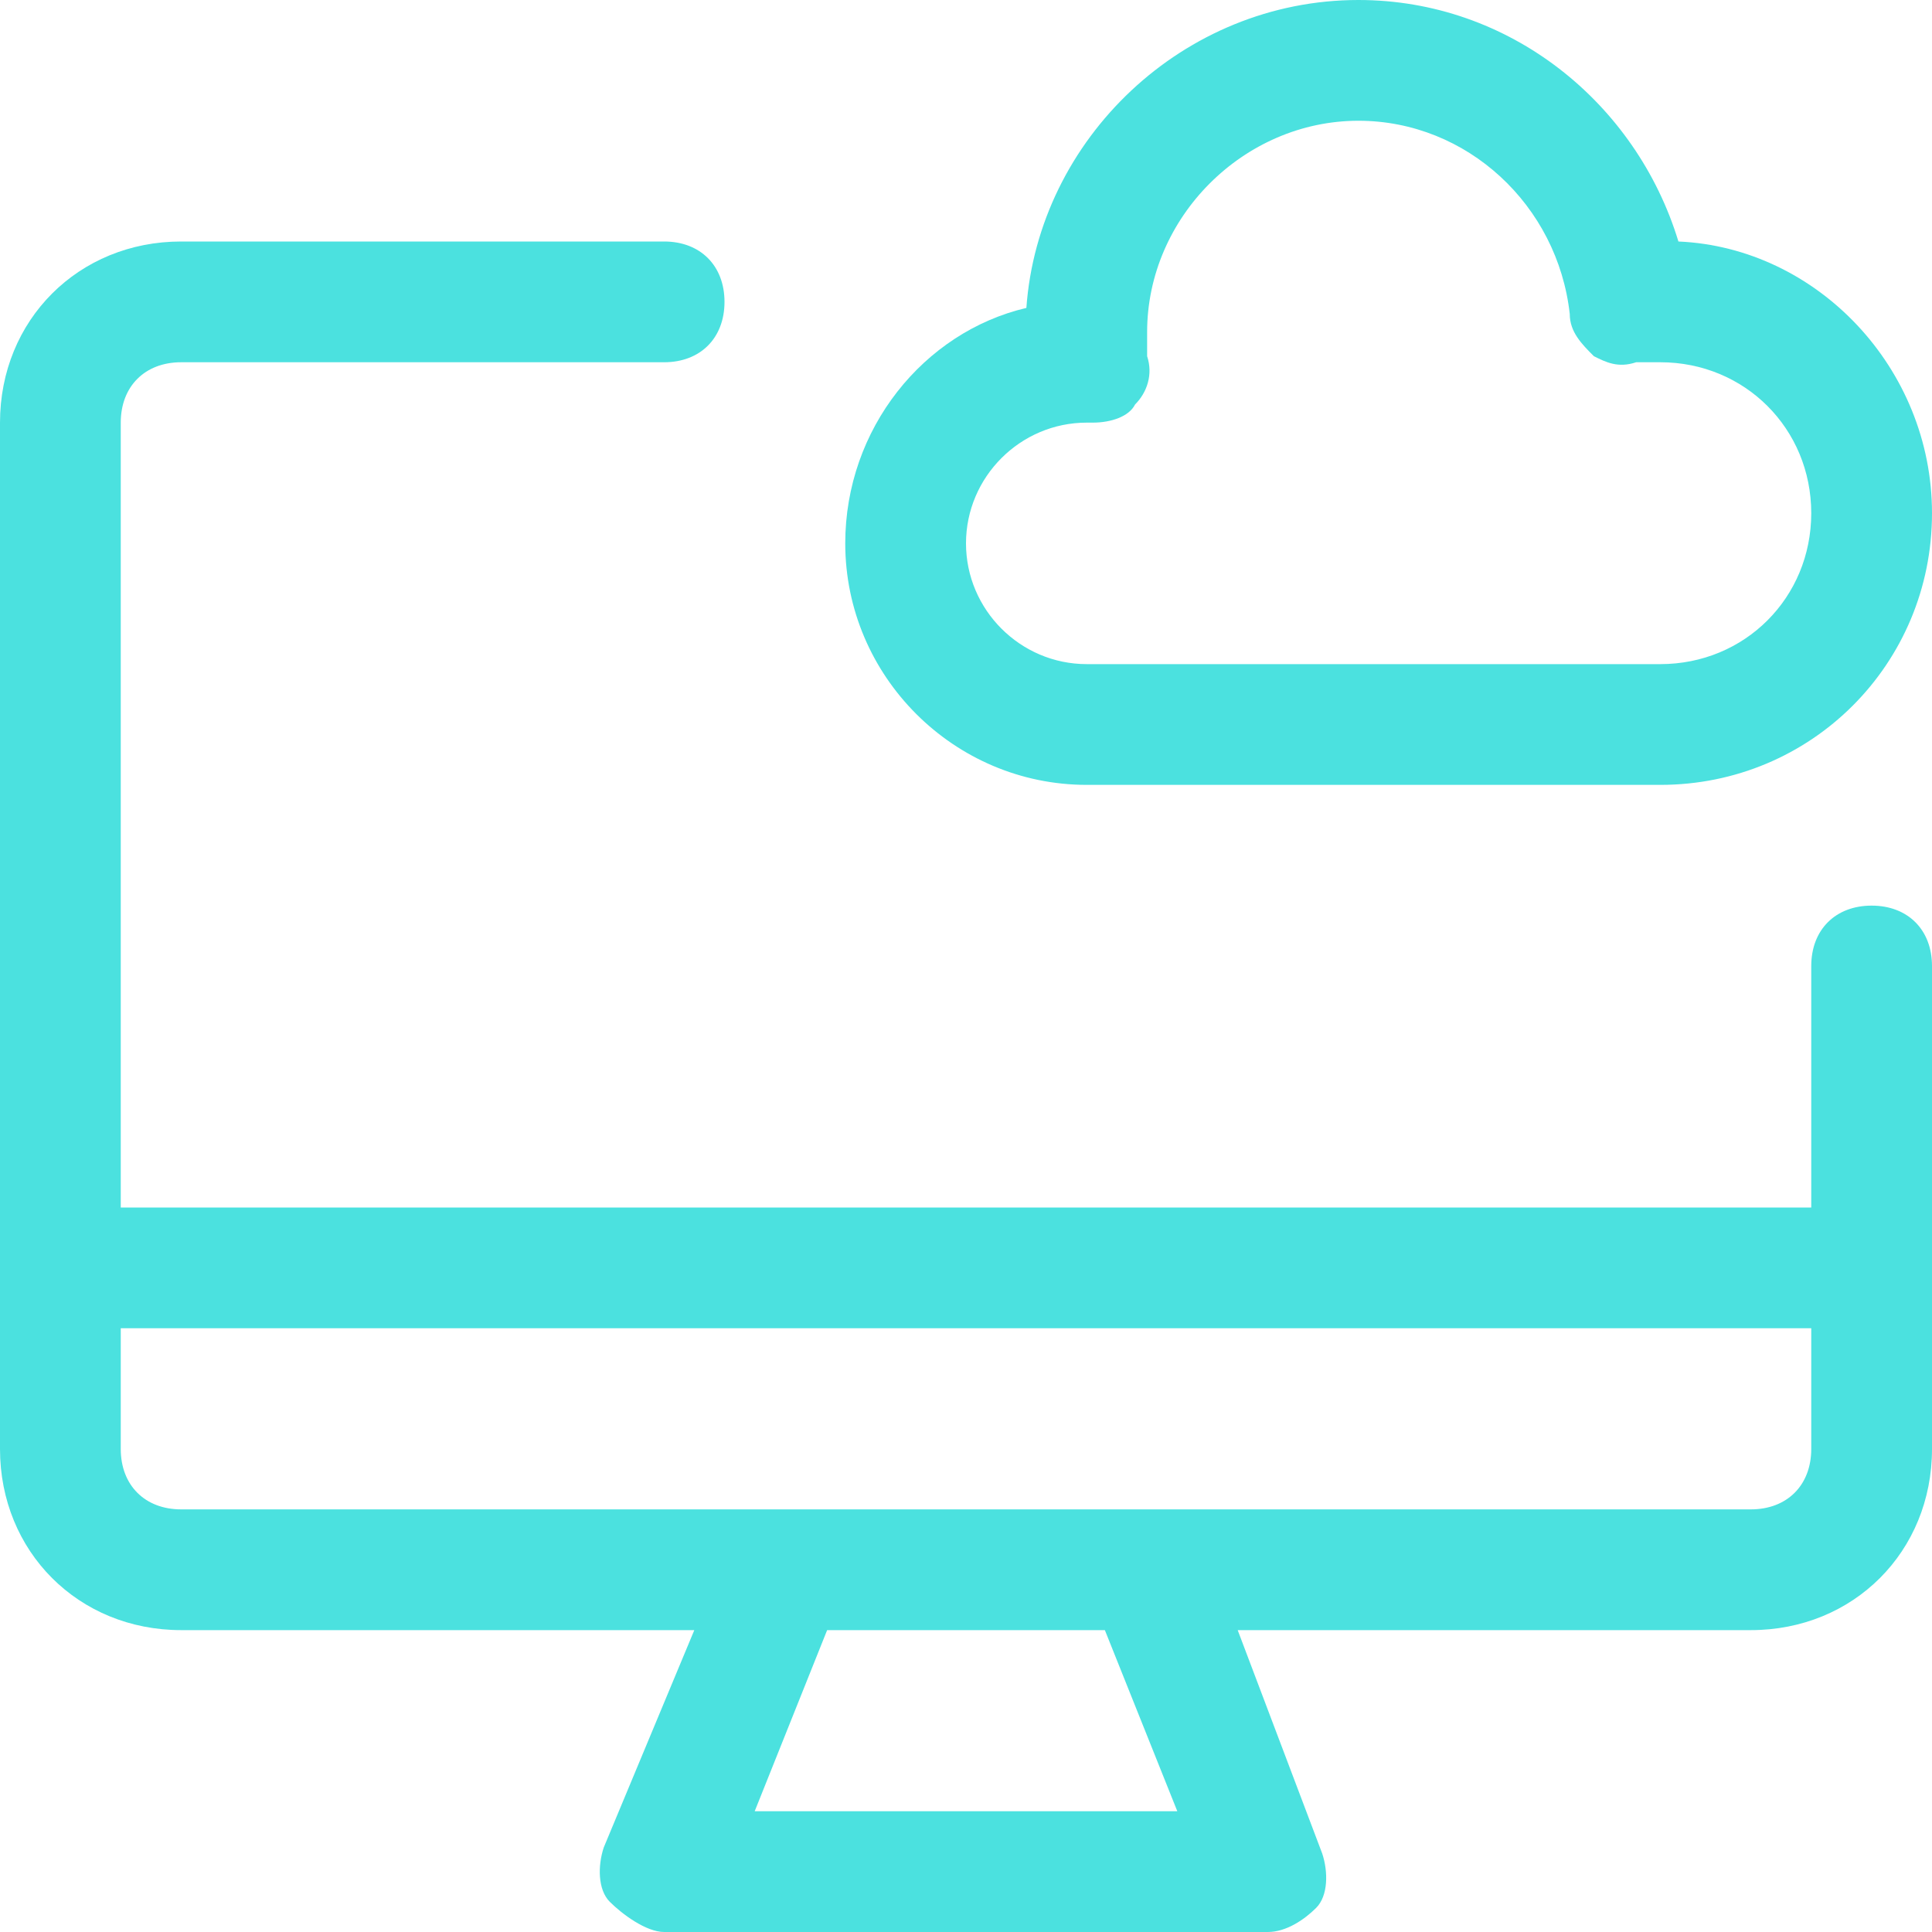
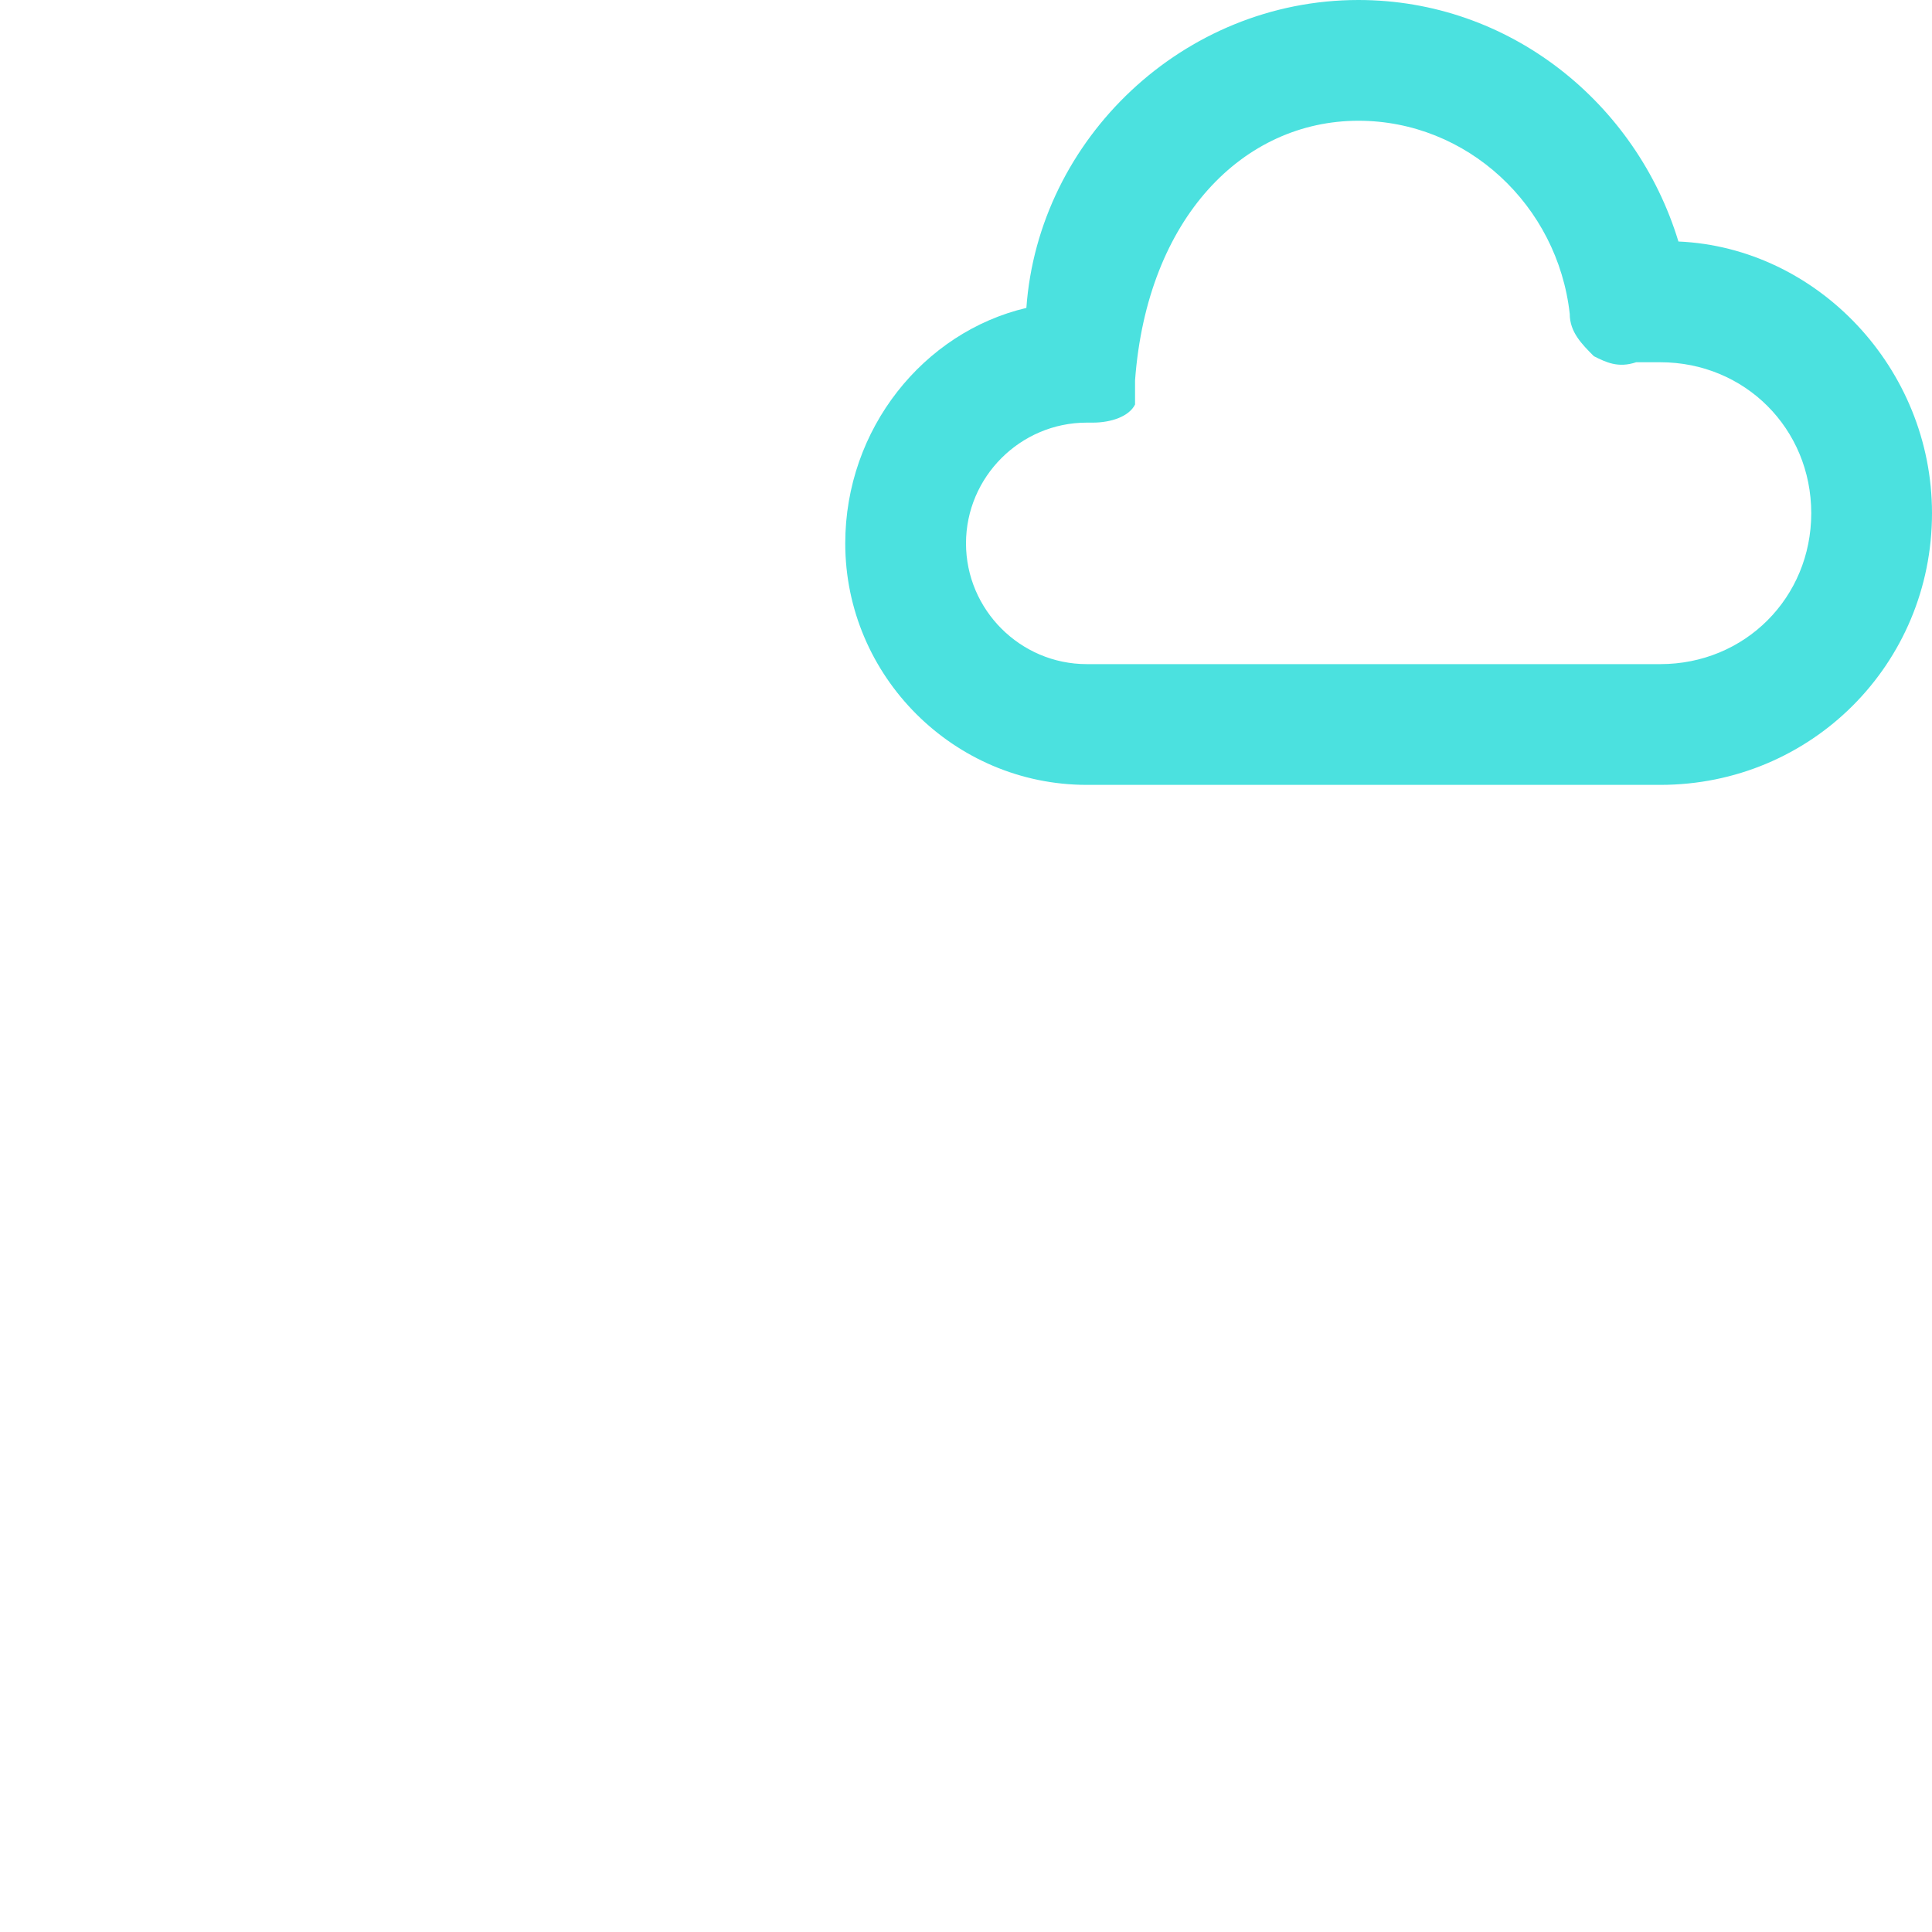
<svg xmlns="http://www.w3.org/2000/svg" fill="#000000" height="32" preserveAspectRatio="xMidYMid meet" version="1" viewBox="0.0 0.0 32.0 32.0" width="32" zoomAndPan="magnify">
  <g fill="#4be1df" id="change1_1">
-     <path d="M31,15c-0.6,0-1,0.4-1,1v4H2V7c0-0.6,0.4-1,1-1h8c0.6,0,1-0.4,1-1s-0.4-1-1-1H3C1.3,4,0,5.3,0,7v17 c0,1.7,1.3,3,3,3h8.5l-1.5,3.6c-0.1,0.3-0.1,0.7,0.1,0.9S10.7,32,11,32h10c0.3,0,0.6-0.2,0.8-0.4s0.2-0.6,0.1-0.9L20.5,27H29 c1.7,0,3-1.3,3-3v-8C32,15.4,31.6,15,31,15z M19.5,30h-7l1.2-3h4.6L19.5,30z M29,25H3c-0.6,0-1-0.4-1-1v-2h28v2 C30,24.6,29.6,25,29,25z" />
-     <path d="M27.8,4c-0.7-2.3-2.8-4-5.3-4c-2.9,0-5.3,2.3-5.5,5.1c-1.7,0.4-3,2-3,3.9c0,2.2,1.8,4,4,4h9.5 C30,13,32,11,32,8.5C32,6.1,30.1,4.1,27.8,4z M27.5,11H18c-1.1,0-2-0.9-2-2c0-1.1,0.9-2,2-2c0,0,0.1,0,0.1,0c0.3,0,0.6-0.1,0.7-0.3 C19,6.5,19.1,6.2,19,5.9l0-0.2c0-0.1,0-0.1,0-0.2C19,3.6,20.6,2,22.5,2c1.8,0,3.3,1.4,3.5,3.2c0,0.3,0.2,0.5,0.4,0.7 C26.6,6,26.8,6.1,27.1,6c0.1,0,0.3,0,0.4,0C28.9,6,30,7.1,30,8.5S28.9,11,27.5,11z" />
+     <path d="M27.8,4c-0.7-2.3-2.8-4-5.3-4c-2.9,0-5.3,2.3-5.5,5.1c-1.7,0.4-3,2-3,3.9c0,2.2,1.8,4,4,4h9.5 C30,13,32,11,32,8.5C32,6.1,30.1,4.1,27.8,4z M27.5,11H18c-1.1,0-2-0.9-2-2c0-1.1,0.9-2,2-2c0,0,0.1,0,0.1,0c0.3,0,0.6-0.1,0.7-0.3 l0-0.2c0-0.1,0-0.1,0-0.2C19,3.6,20.6,2,22.5,2c1.8,0,3.3,1.4,3.5,3.2c0,0.3,0.2,0.5,0.4,0.7 C26.6,6,26.8,6.1,27.1,6c0.1,0,0.3,0,0.4,0C28.9,6,30,7.1,30,8.5S28.9,11,27.5,11z" />
  </g>
</svg>